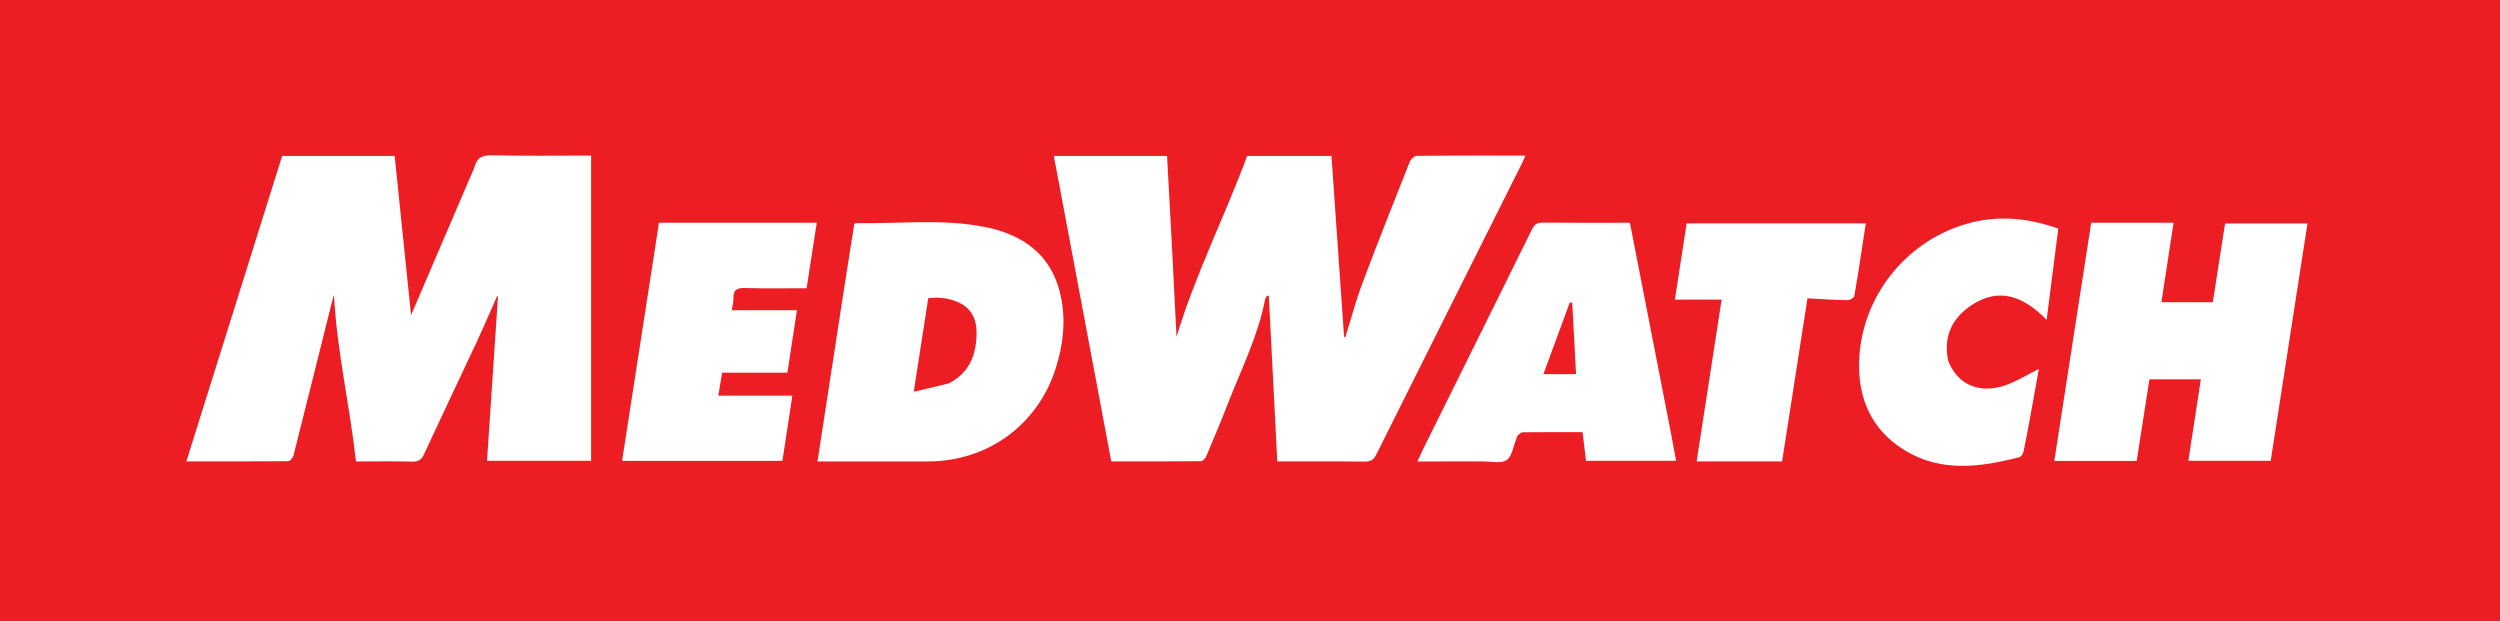
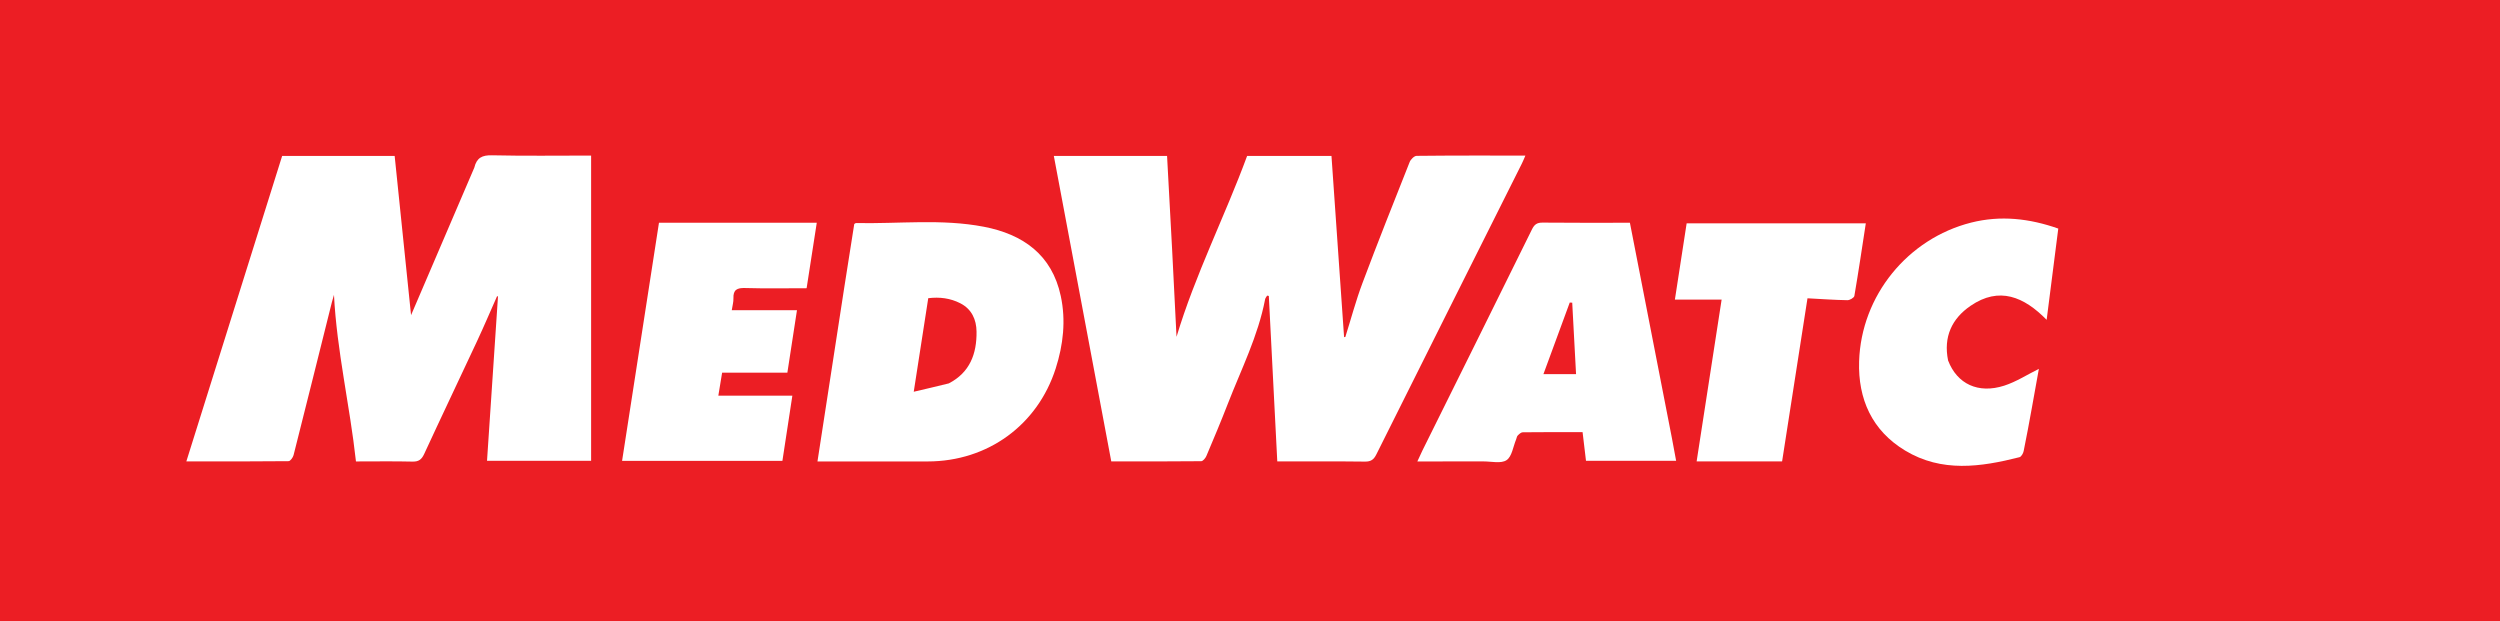
<svg xmlns="http://www.w3.org/2000/svg" width="161" height="40" viewBox="0 0 161 40" fill="none">
  <rect x="0" y="0" width="161" height="40" fill="#333333" stroke="none" />
  <g clip-path="url(#clip0_3910_2436)">
    <rect width="161" height="40" fill="#EC1E24" />
    <path d="M152.602 0H8C3.582 0 0 3.582 0 8V32C0 36.418 3.582 40 8 40H152.602C157.02 40 160.602 36.418 160.602 32V8C160.602 3.582 157.02 0 152.602 0Z" fill="#EC1E24" />
    <path d="M75.483 16.043C75.579 17.96 75.673 19.826 75.768 21.692C76.974 17.672 78.876 13.949 80.314 10.043C82.136 10.043 83.922 10.043 85.747 10.043C86.019 13.946 86.289 17.828 86.559 21.71C86.586 21.707 86.612 21.705 86.639 21.703C87.005 20.54 87.319 19.357 87.747 18.217C88.725 15.611 89.754 13.024 90.781 10.437C90.849 10.265 91.075 10.038 91.23 10.037C93.546 10.011 95.863 10.019 98.236 10.019C98.148 10.218 98.085 10.381 98.007 10.536C94.882 16.778 91.753 23.018 88.637 29.264C88.47 29.599 88.289 29.731 87.904 29.727C86.041 29.704 84.178 29.716 82.257 29.716C82.074 26.142 81.892 22.601 81.712 19.06C81.675 19.052 81.639 19.045 81.603 19.037C81.559 19.116 81.489 19.191 81.473 19.275C81.02 21.642 79.934 23.784 79.071 26.005C78.633 27.133 78.164 28.25 77.692 29.365C77.633 29.504 77.473 29.699 77.358 29.701C75.441 29.721 73.524 29.715 71.566 29.715C70.331 23.144 69.102 16.608 67.867 10.043C70.305 10.043 72.708 10.043 75.159 10.043C75.267 12.03 75.374 14.011 75.483 16.043Z" fill="white" />
    <path d="M30.545 10.796C30.7 10.154 31.057 9.986 31.683 10.001C33.781 10.049 35.88 10.019 38.068 10.019C38.068 16.581 38.068 23.108 38.068 29.677C35.898 29.677 33.666 29.677 31.364 29.677C31.6 26.14 31.836 22.614 32.071 19.089C32.051 19.085 32.031 19.082 32.01 19.078C31.583 20.041 31.17 21.011 30.725 21.965C29.594 24.39 28.44 26.803 27.319 29.232C27.151 29.595 26.964 29.737 26.557 29.727C25.366 29.698 24.174 29.717 22.924 29.717C22.53 26.109 21.692 22.607 21.508 18.988C21.462 19.148 21.413 19.307 21.372 19.468C20.552 22.749 19.736 26.031 18.906 29.31C18.867 29.462 18.697 29.698 18.586 29.699C16.415 29.722 14.244 29.716 12 29.716C14.068 23.123 16.116 16.592 18.17 10.043C20.573 10.043 22.96 10.043 25.416 10.043C25.768 13.462 26.121 16.888 26.472 20.296C27.826 17.138 29.178 13.986 30.545 10.796Z" fill="white" />
    <path d="M54.368 18.531C54.589 17.128 54.803 15.771 55.014 14.427C55.062 14.399 55.093 14.364 55.123 14.365C57.87 14.423 60.636 14.078 63.361 14.603C65.877 15.088 67.744 16.399 68.314 19.065C68.651 20.64 68.474 22.208 67.987 23.729C66.816 27.385 63.6 29.711 59.756 29.717C57.582 29.72 55.408 29.717 53.234 29.717C53.056 29.717 52.878 29.717 52.645 29.717C53.222 25.968 53.791 22.273 54.368 18.531ZM61.104 24.69C62.462 23.988 62.907 22.781 62.889 21.357C62.88 20.578 62.577 19.903 61.838 19.528C61.197 19.202 60.509 19.114 59.779 19.204C59.474 21.167 59.174 23.105 58.845 25.229C59.649 25.041 60.338 24.88 61.104 24.69Z" fill="white" />
-     <path d="M137.601 14.346C138.412 14.346 139.169 14.346 139.979 14.346C139.713 16.076 139.457 17.748 139.194 19.46C140.306 19.46 141.382 19.46 142.504 19.46C142.766 17.784 143.028 16.109 143.296 14.39C145.04 14.39 146.784 14.39 148.602 14.39C147.814 19.478 147.027 24.559 146.234 29.677C144.474 29.677 142.731 29.677 140.929 29.677C141.198 27.927 141.463 26.201 141.735 24.431C140.634 24.431 139.561 24.431 138.425 24.431C138.154 26.161 137.88 27.907 137.602 29.683C135.841 29.683 134.095 29.683 132.297 29.683C133.088 24.576 133.876 19.491 134.673 14.346C135.638 14.346 136.592 14.346 137.601 14.346Z" fill="white" />
    <path d="M107.669 28.204C107.764 28.711 107.85 29.172 107.943 29.677C106.008 29.677 104.101 29.677 102.138 29.677C102.068 29.085 101.996 28.483 101.918 27.829C100.624 27.829 99.344 27.824 98.064 27.839C97.954 27.84 97.831 27.957 97.741 28.047C97.683 28.104 97.675 28.212 97.64 28.295C97.446 28.758 97.371 29.399 97.023 29.633C96.67 29.87 96.046 29.714 95.541 29.715C94.148 29.72 92.755 29.717 91.277 29.717C91.403 29.445 91.5 29.223 91.608 29.005C93.96 24.262 96.318 19.522 98.658 14.773C98.818 14.448 98.987 14.332 99.35 14.336C101.211 14.356 103.073 14.345 104.966 14.345C105.869 18.975 106.764 23.567 107.669 28.204ZM101.273 19.906C101.266 19.768 101.259 19.631 101.252 19.493C101.199 19.49 101.145 19.486 101.092 19.483C100.531 21.009 99.969 22.536 99.397 24.093C100.146 24.093 100.821 24.093 101.498 24.093C101.422 22.704 101.347 21.354 101.273 19.906Z" fill="white" />
    <path d="M47.267 14.344C49.057 14.344 50.793 14.344 52.6 14.344C52.378 15.773 52.164 17.153 51.946 18.562C50.596 18.562 49.293 18.588 47.992 18.549C47.466 18.532 47.211 18.659 47.233 19.216C47.242 19.445 47.171 19.676 47.126 19.976C48.528 19.976 49.89 19.976 51.325 19.976C51.114 21.347 50.915 22.643 50.707 23.998C49.319 23.998 47.935 23.998 46.505 23.998C46.422 24.504 46.347 24.959 46.261 25.48C47.85 25.48 49.397 25.48 51.028 25.48C50.809 26.915 50.6 28.28 50.387 29.679C46.959 29.679 43.546 29.679 40.062 29.679C40.852 24.579 41.64 19.497 42.438 14.344C44.04 14.344 45.627 14.344 47.267 14.344Z" fill="white" />
    <path d="M125.457 23.215C126.037 24.731 127.399 25.374 129.07 24.837C129.845 24.587 130.552 24.127 131.303 23.755C131.159 24.556 131.007 25.417 130.85 26.277C130.68 27.202 130.514 28.128 130.324 29.048C130.294 29.197 130.172 29.414 130.053 29.444C127.555 30.078 125.046 30.439 122.689 29.015C120.553 27.725 119.652 25.695 119.727 23.276C119.857 19.041 122.858 15.367 126.942 14.335C128.839 13.856 130.698 14.067 132.553 14.72C132.304 16.676 132.06 18.591 131.804 20.597C130.349 19.114 128.753 18.427 126.901 19.697C125.706 20.517 125.146 21.687 125.457 23.215Z" fill="white" />
    <path d="M111.621 29.715C110.826 29.715 110.085 29.715 109.263 29.715C109.803 26.217 110.337 22.763 110.873 19.293C109.869 19.293 108.89 19.293 107.863 19.293C108.115 17.659 108.365 16.039 108.62 14.383C112.464 14.383 116.29 14.383 120.158 14.383C119.916 15.958 119.686 17.511 119.421 19.058C119.401 19.176 119.126 19.335 118.972 19.332C118.142 19.318 117.312 19.259 116.402 19.21C115.858 22.705 115.317 26.18 114.767 29.715C113.728 29.715 112.702 29.715 111.621 29.715Z" fill="white" />
  </g>
  <defs>
    <clipPath id="clip0_3910_2436">
      <rect width="161" height="40" fill="white" />
    </clipPath>
  </defs>
</svg>